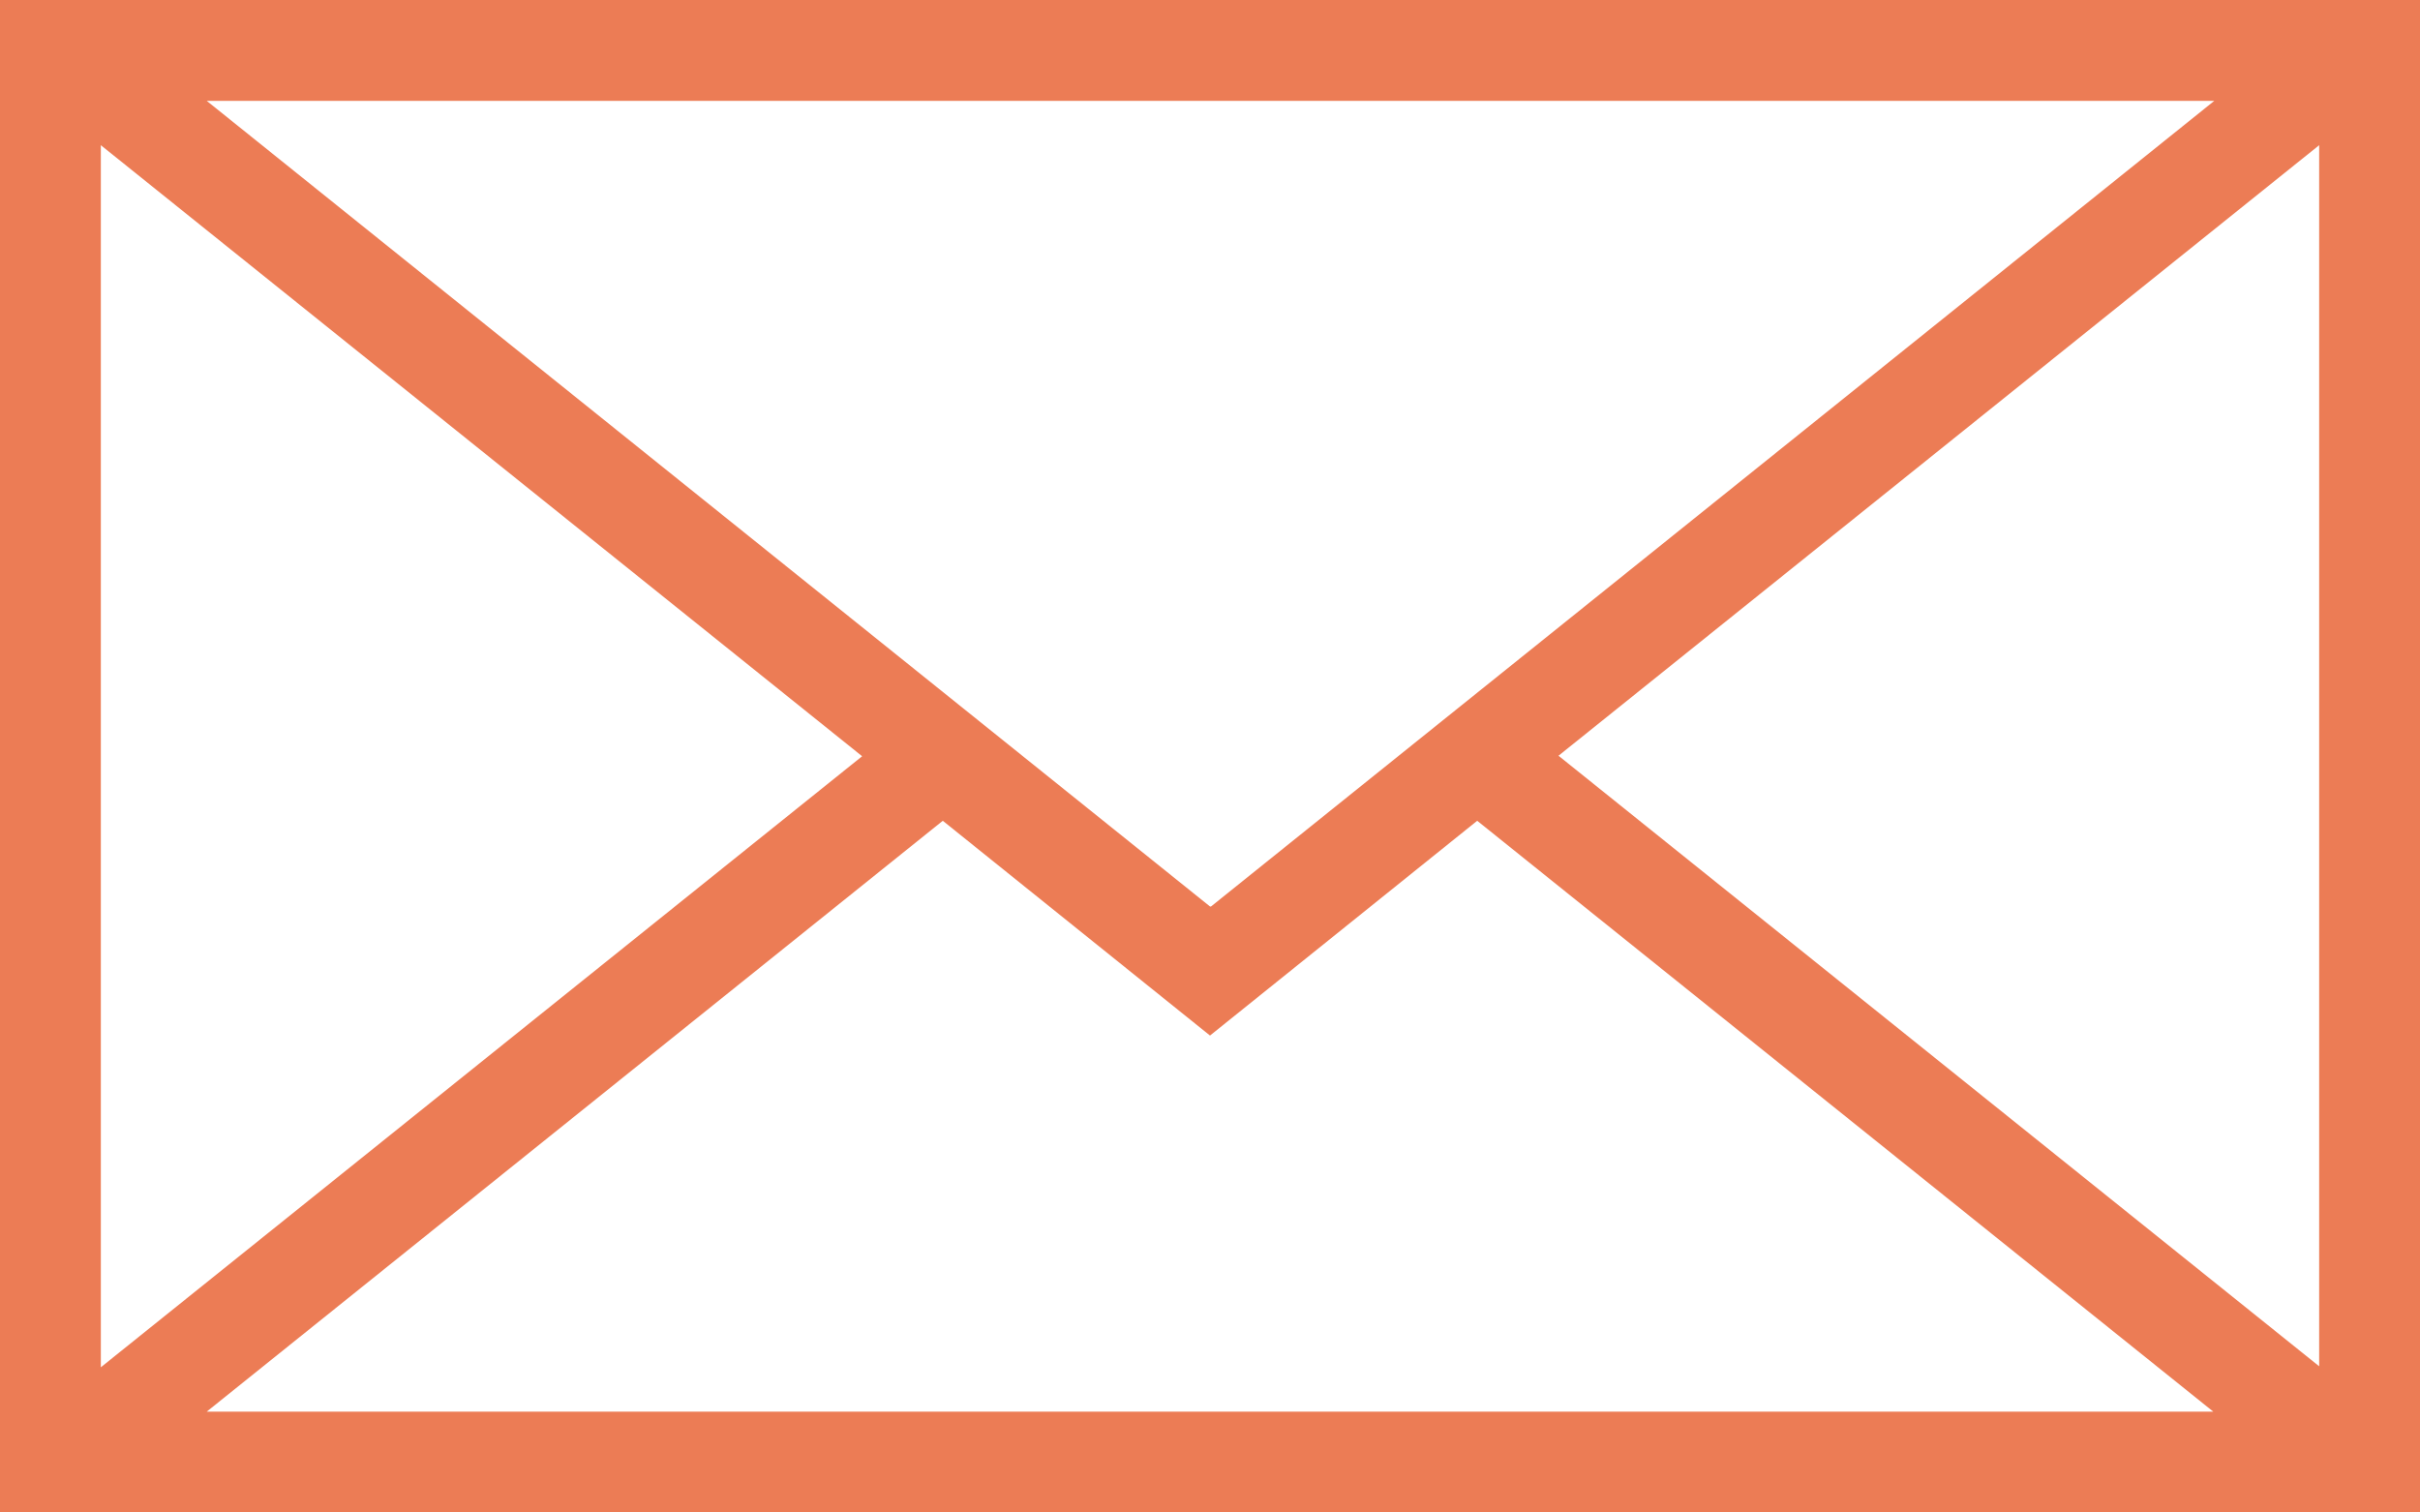
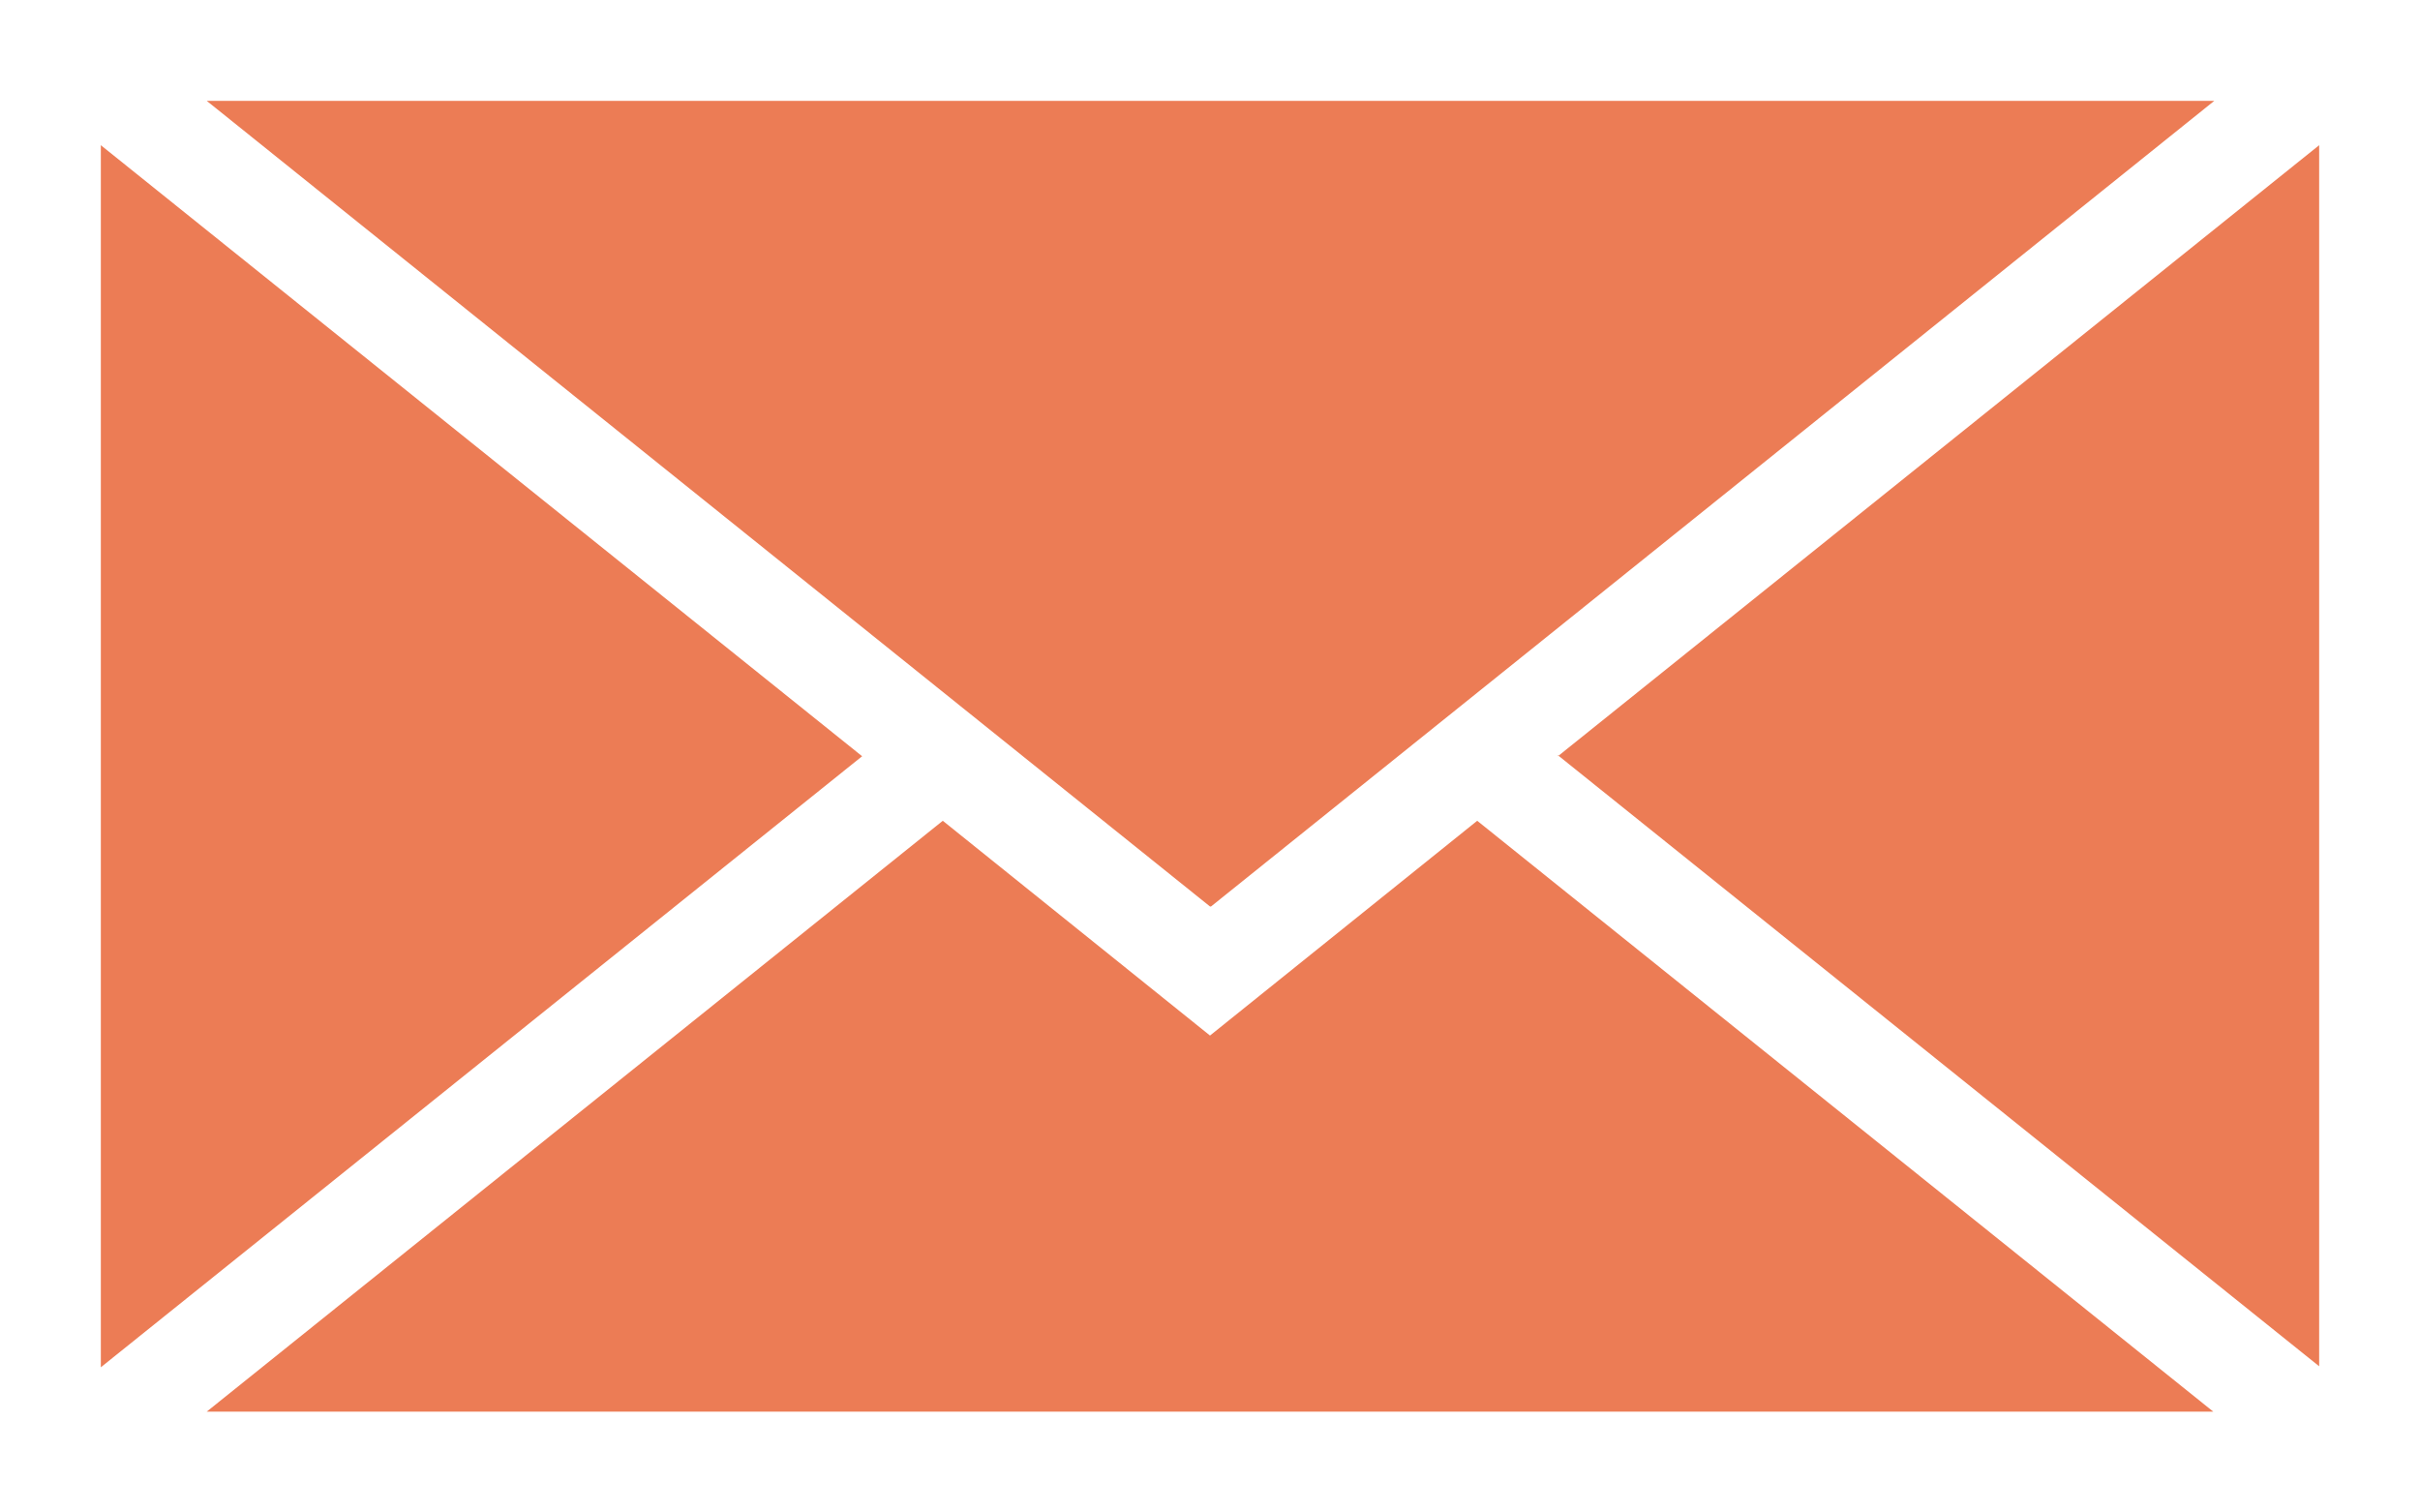
<svg xmlns="http://www.w3.org/2000/svg" id="_レイヤー_2" data-name="レイヤー 2" viewBox="0 0 24 15">
  <defs>
    <style>
      .cls-1 {
        fill: #ec7c55;
      }
    </style>
  </defs>
  <g id="icn">
-     <path id="icn_mail_color" class="cls-1" d="M0,0v15h24V0H0ZM12,8.99L2.05,1h19.91l-9.95,7.99ZM8.55,7.5L1,13.56V1.44l7.55,6.06ZM9.35,8.14l2.65,2.13,2.65-2.13,7.3,5.86H2.05l7.3-5.86ZM15.45,7.5l7.55-6.06v12.11l-7.55-6.06Z" />
+     <path id="icn_mail_color" class="cls-1" d="M0,0v15h24H0ZM12,8.99L2.05,1h19.91l-9.95,7.99ZM8.55,7.5L1,13.56V1.44l7.55,6.06ZM9.35,8.14l2.65,2.13,2.65-2.13,7.3,5.86H2.05l7.3-5.86ZM15.45,7.5l7.55-6.06v12.11l-7.55-6.06Z" />
  </g>
</svg>